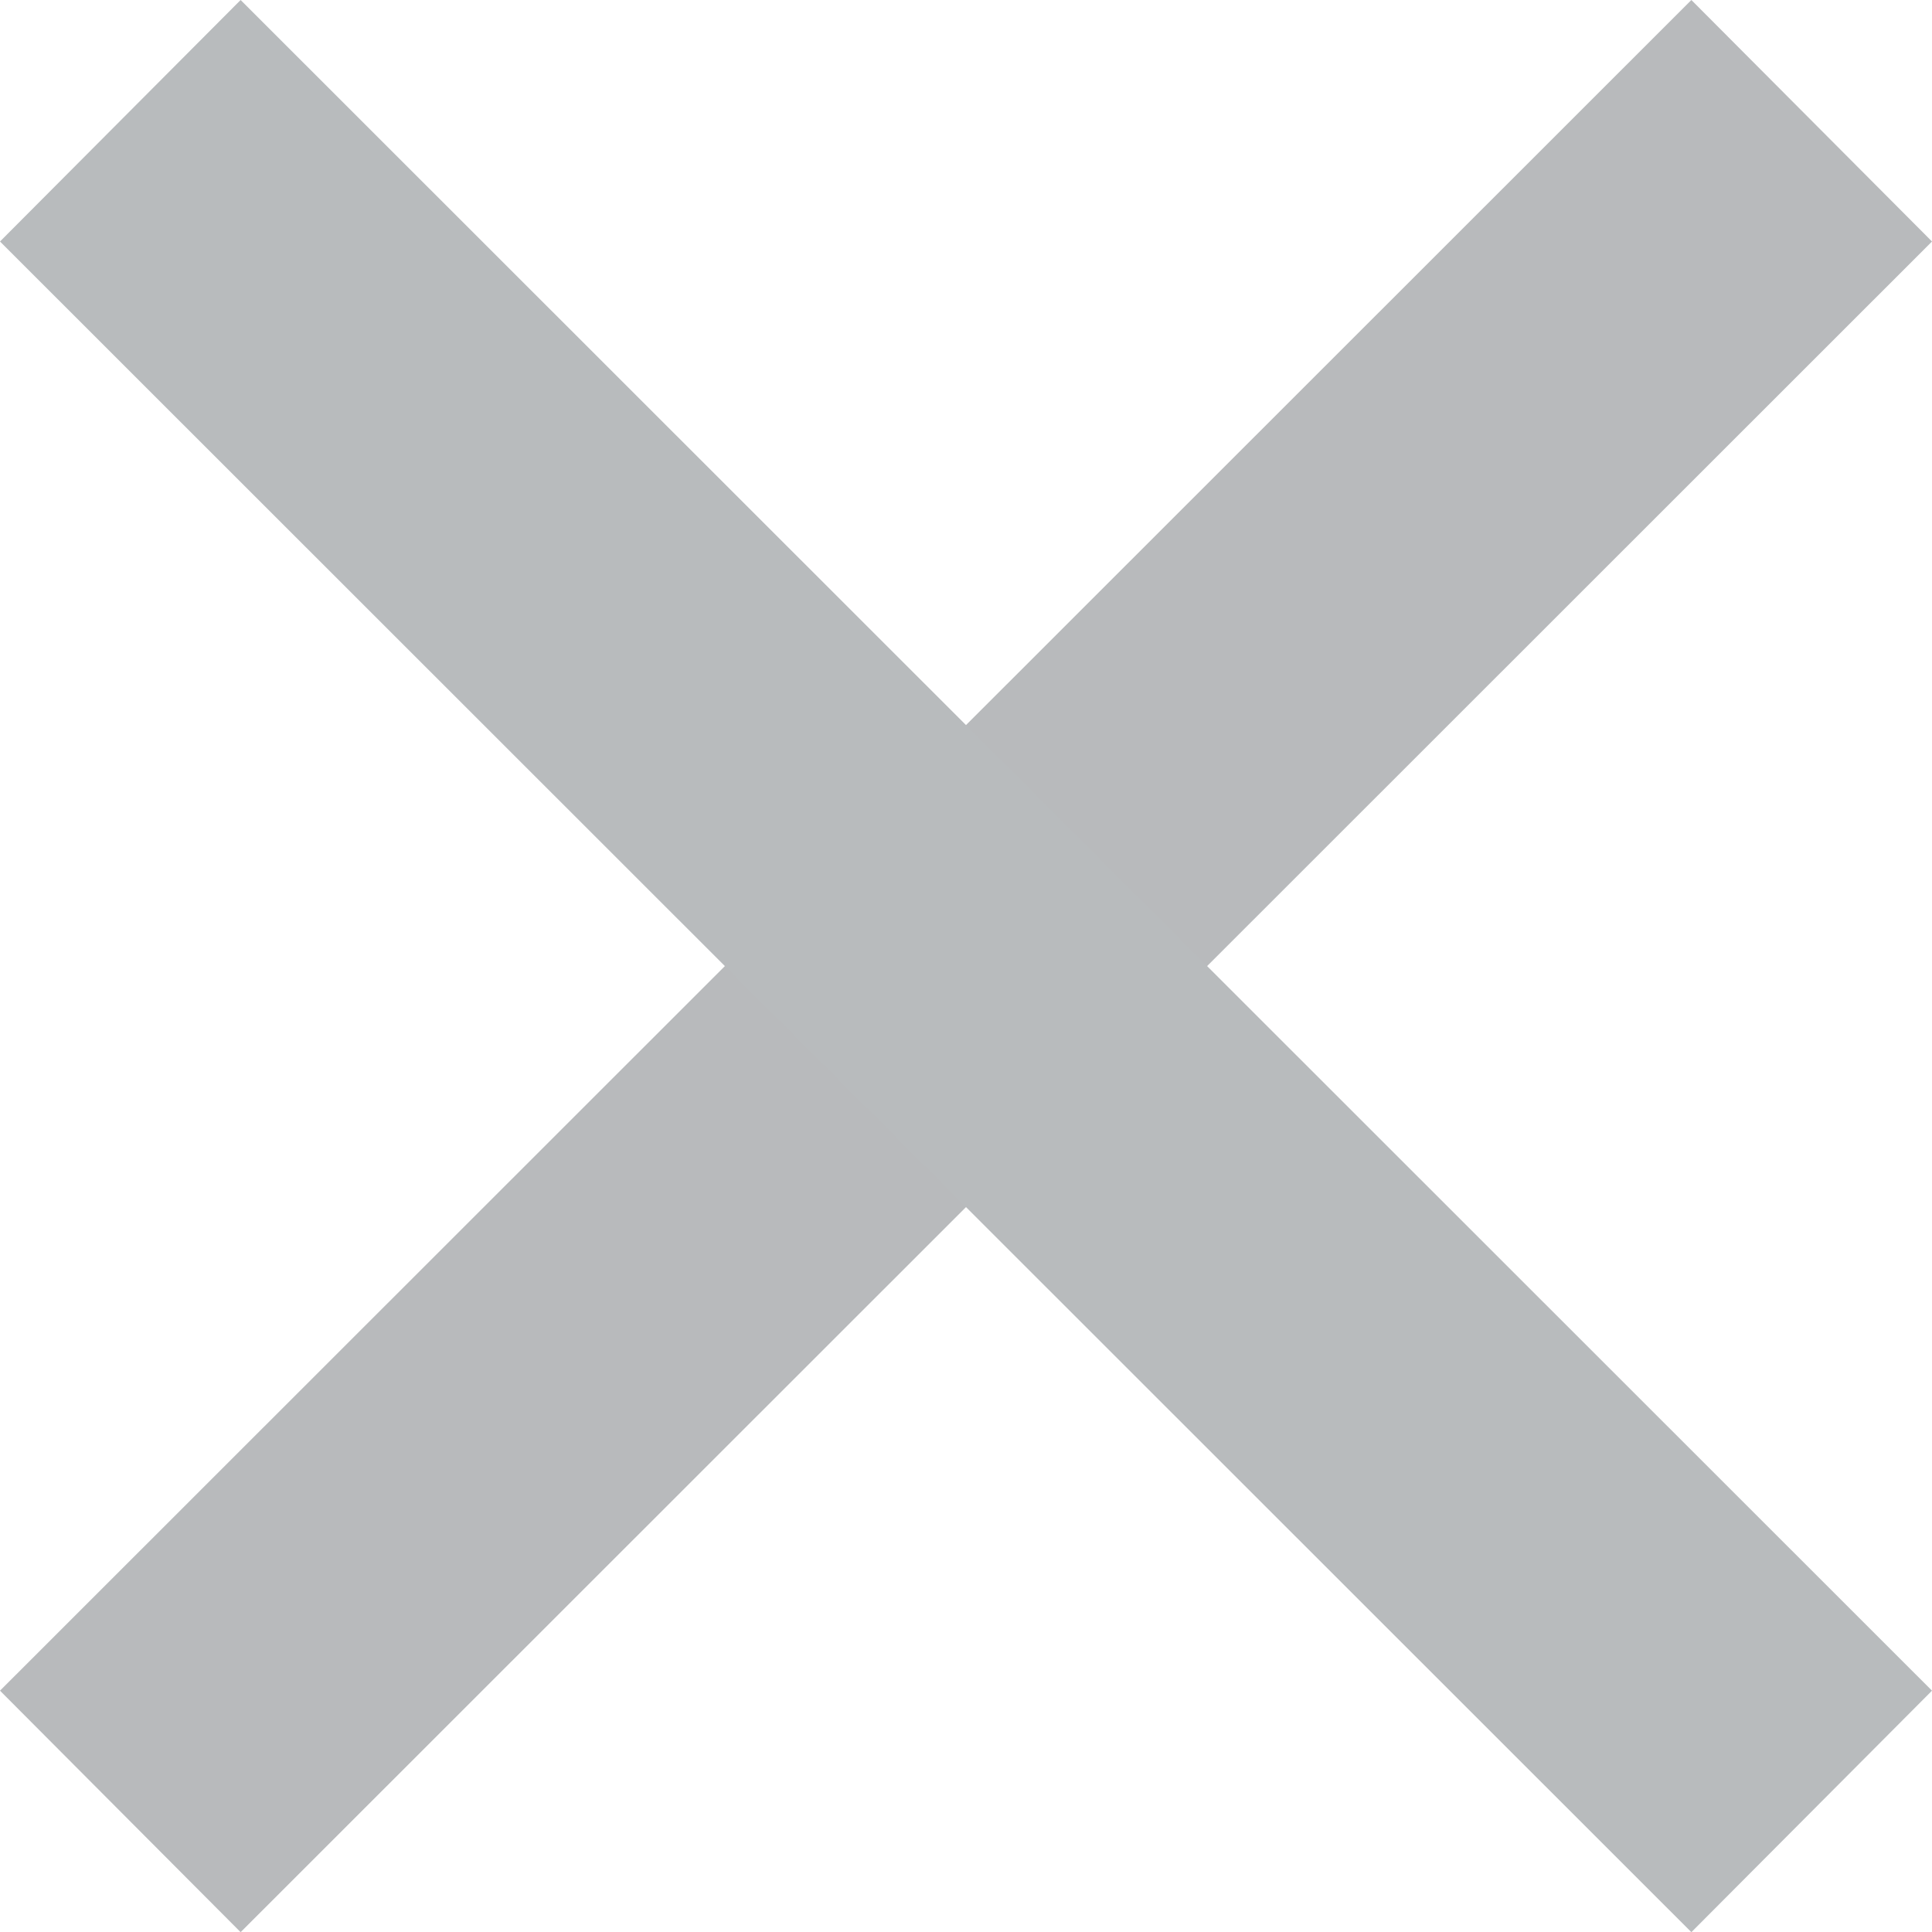
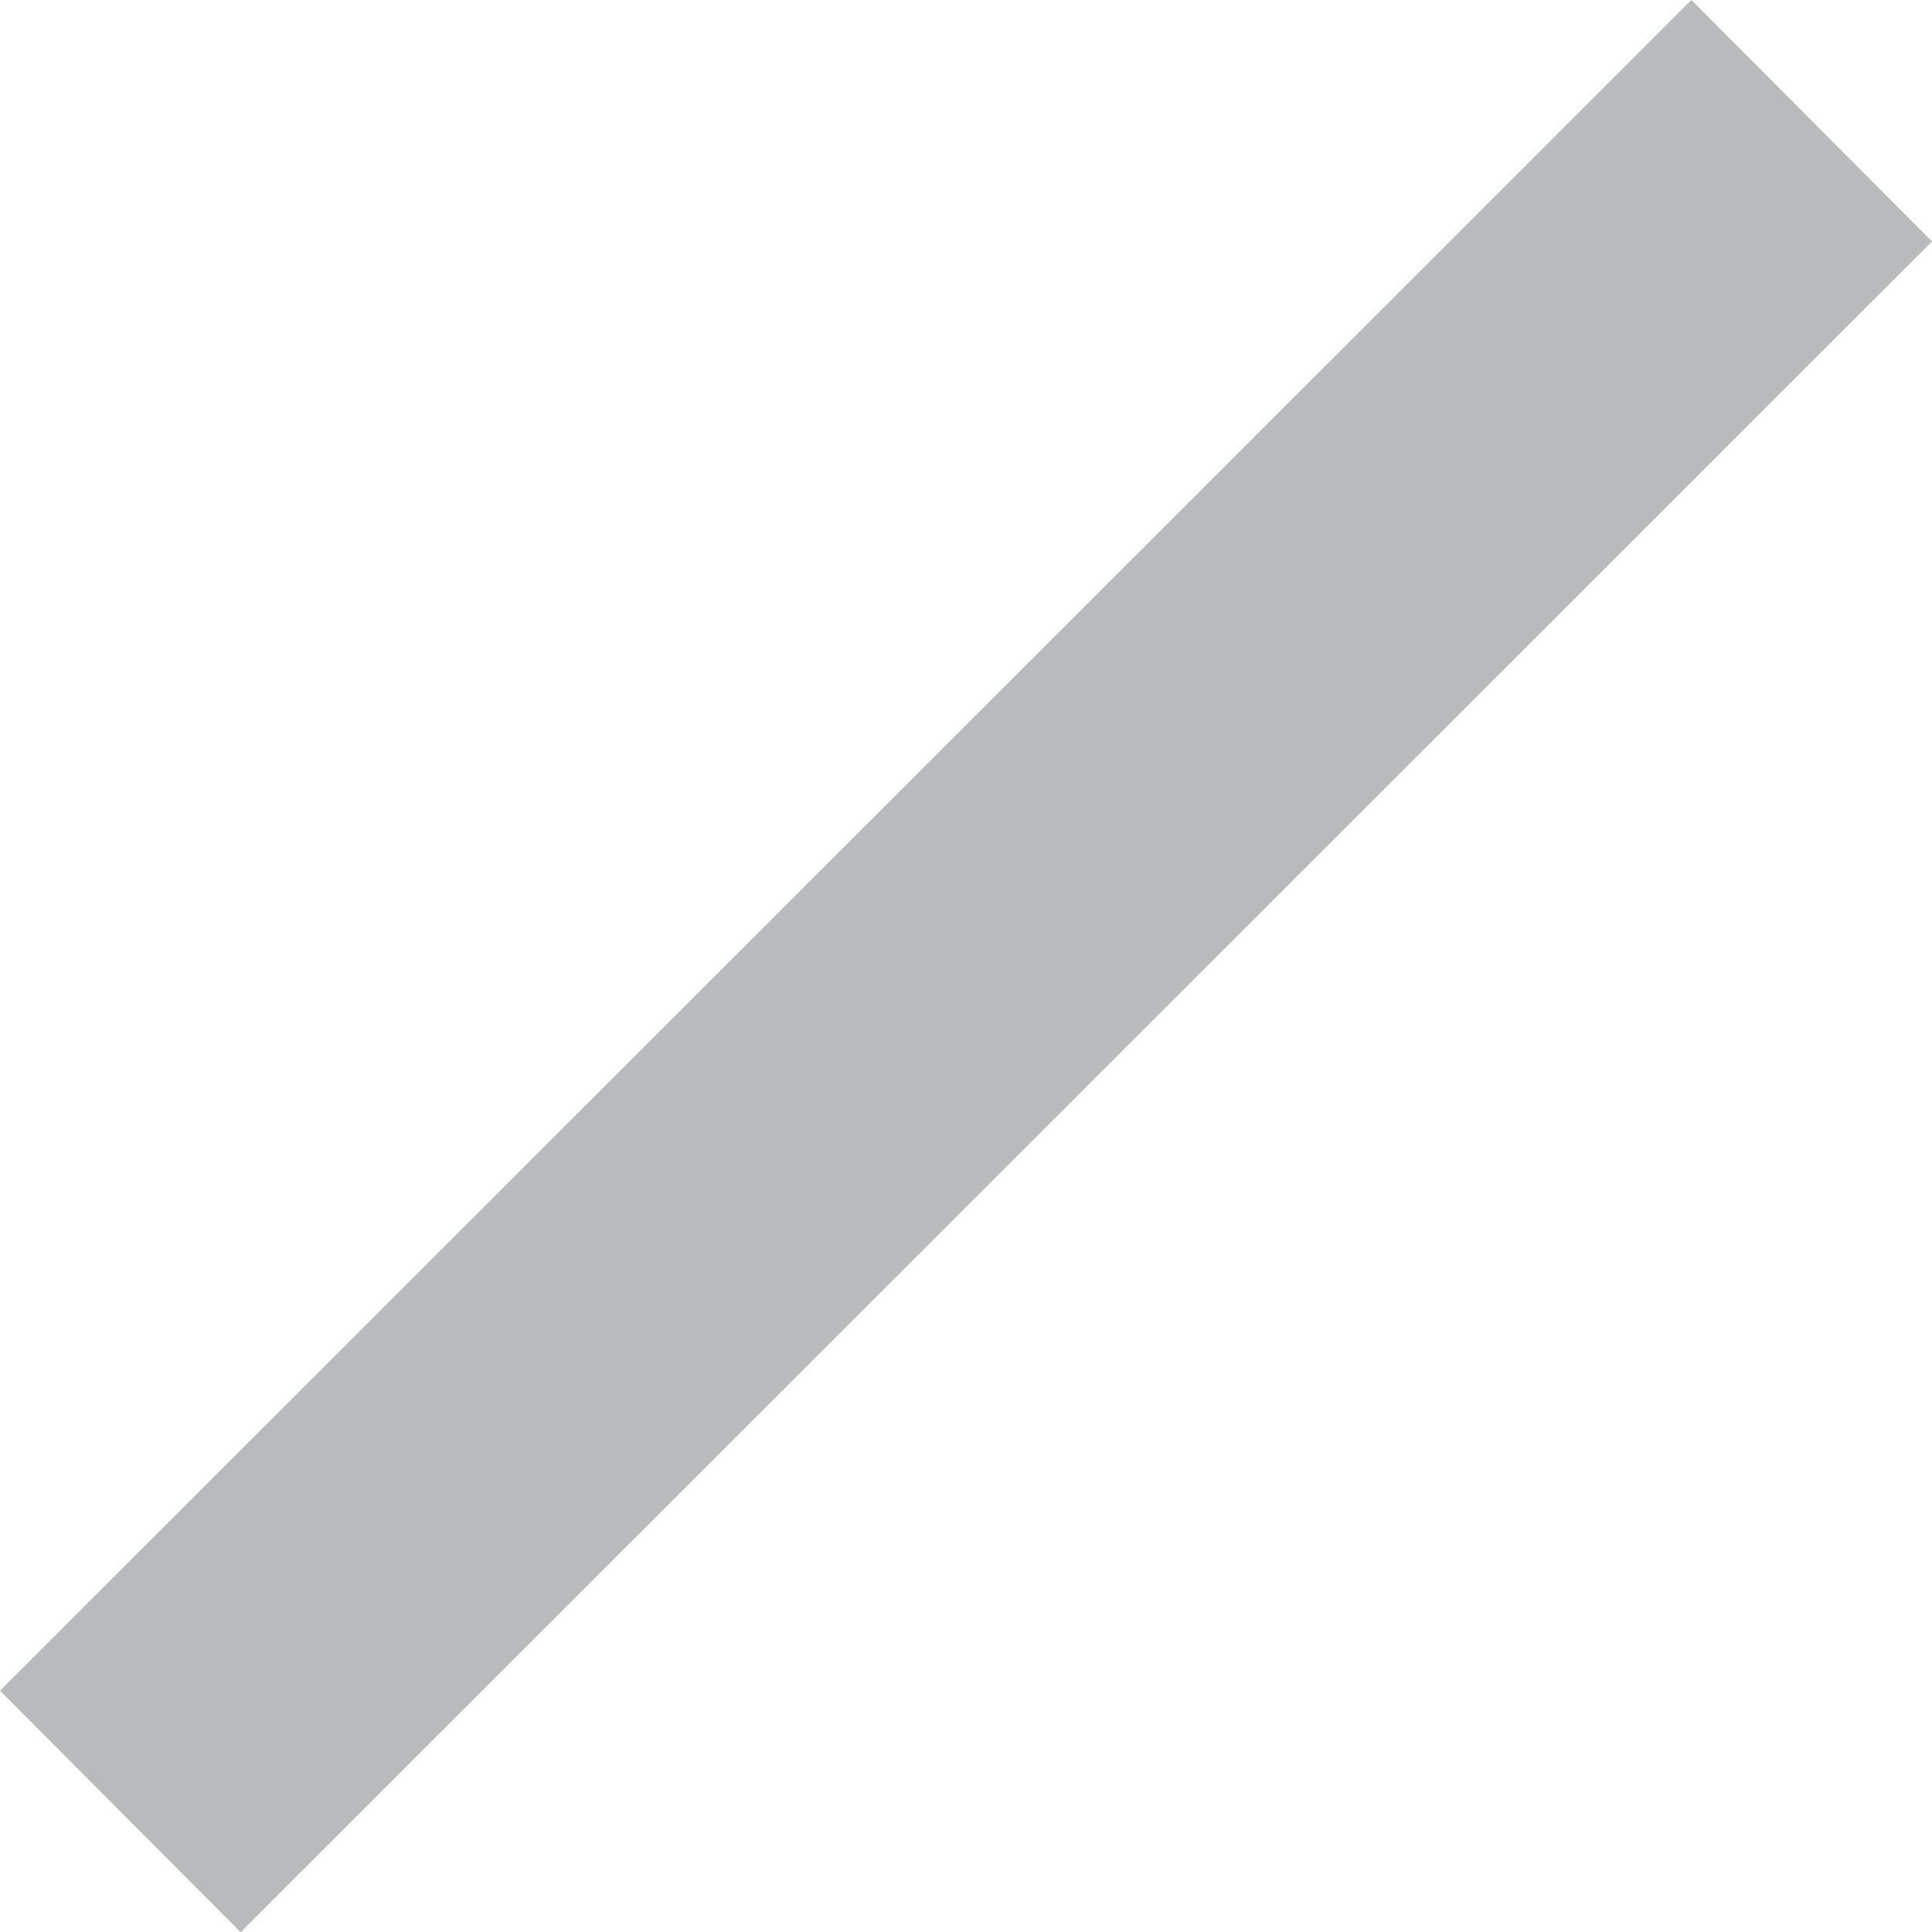
<svg xmlns="http://www.w3.org/2000/svg" id="Layer_1" data-name="Layer 1" width="11" height="11.001" viewBox="0 0 11 11.001">
  <polygon points="9.63 0 11 1.375 1.37 11.001 0 9.626 9.63 0" style="fill:#111a21;fill-rule:evenodd;opacity:0.3;isolation:isolate" />
-   <polygon points="1.37 0 11 9.626 9.63 11.001 0 1.375 1.37 0" style="fill:#b8bbbd;fill-rule:evenodd;isolation:isolate" />
</svg>